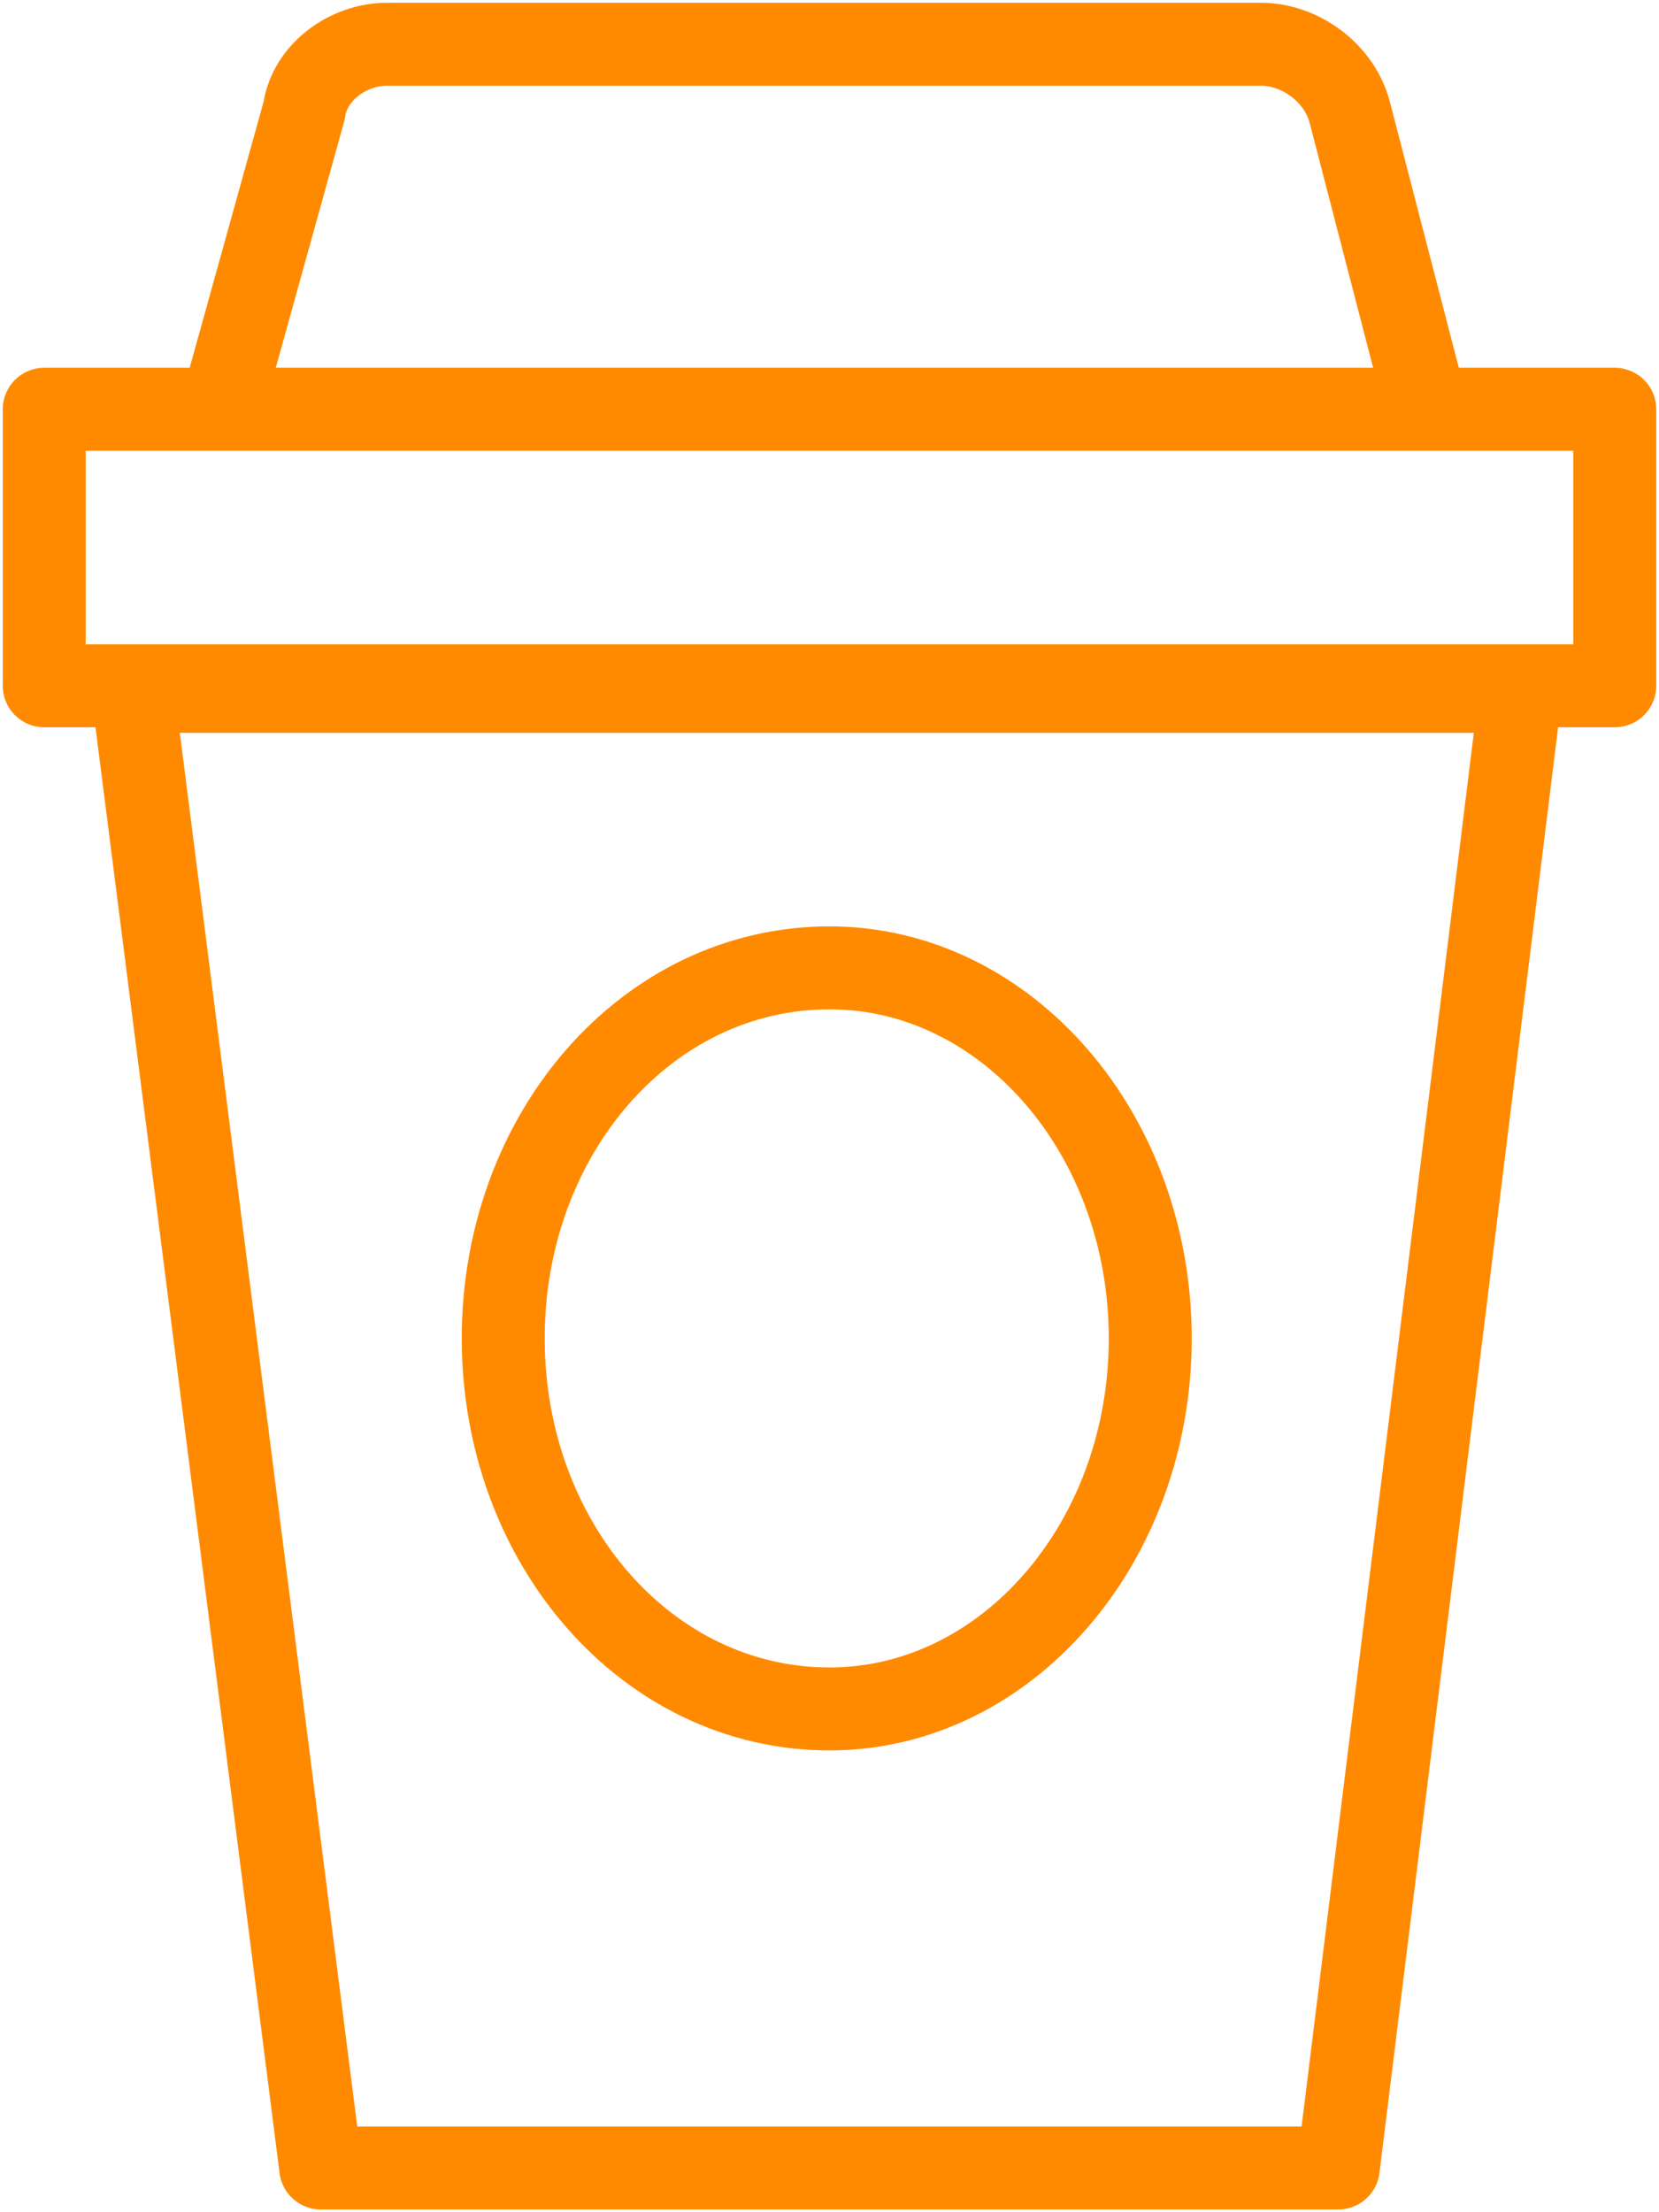
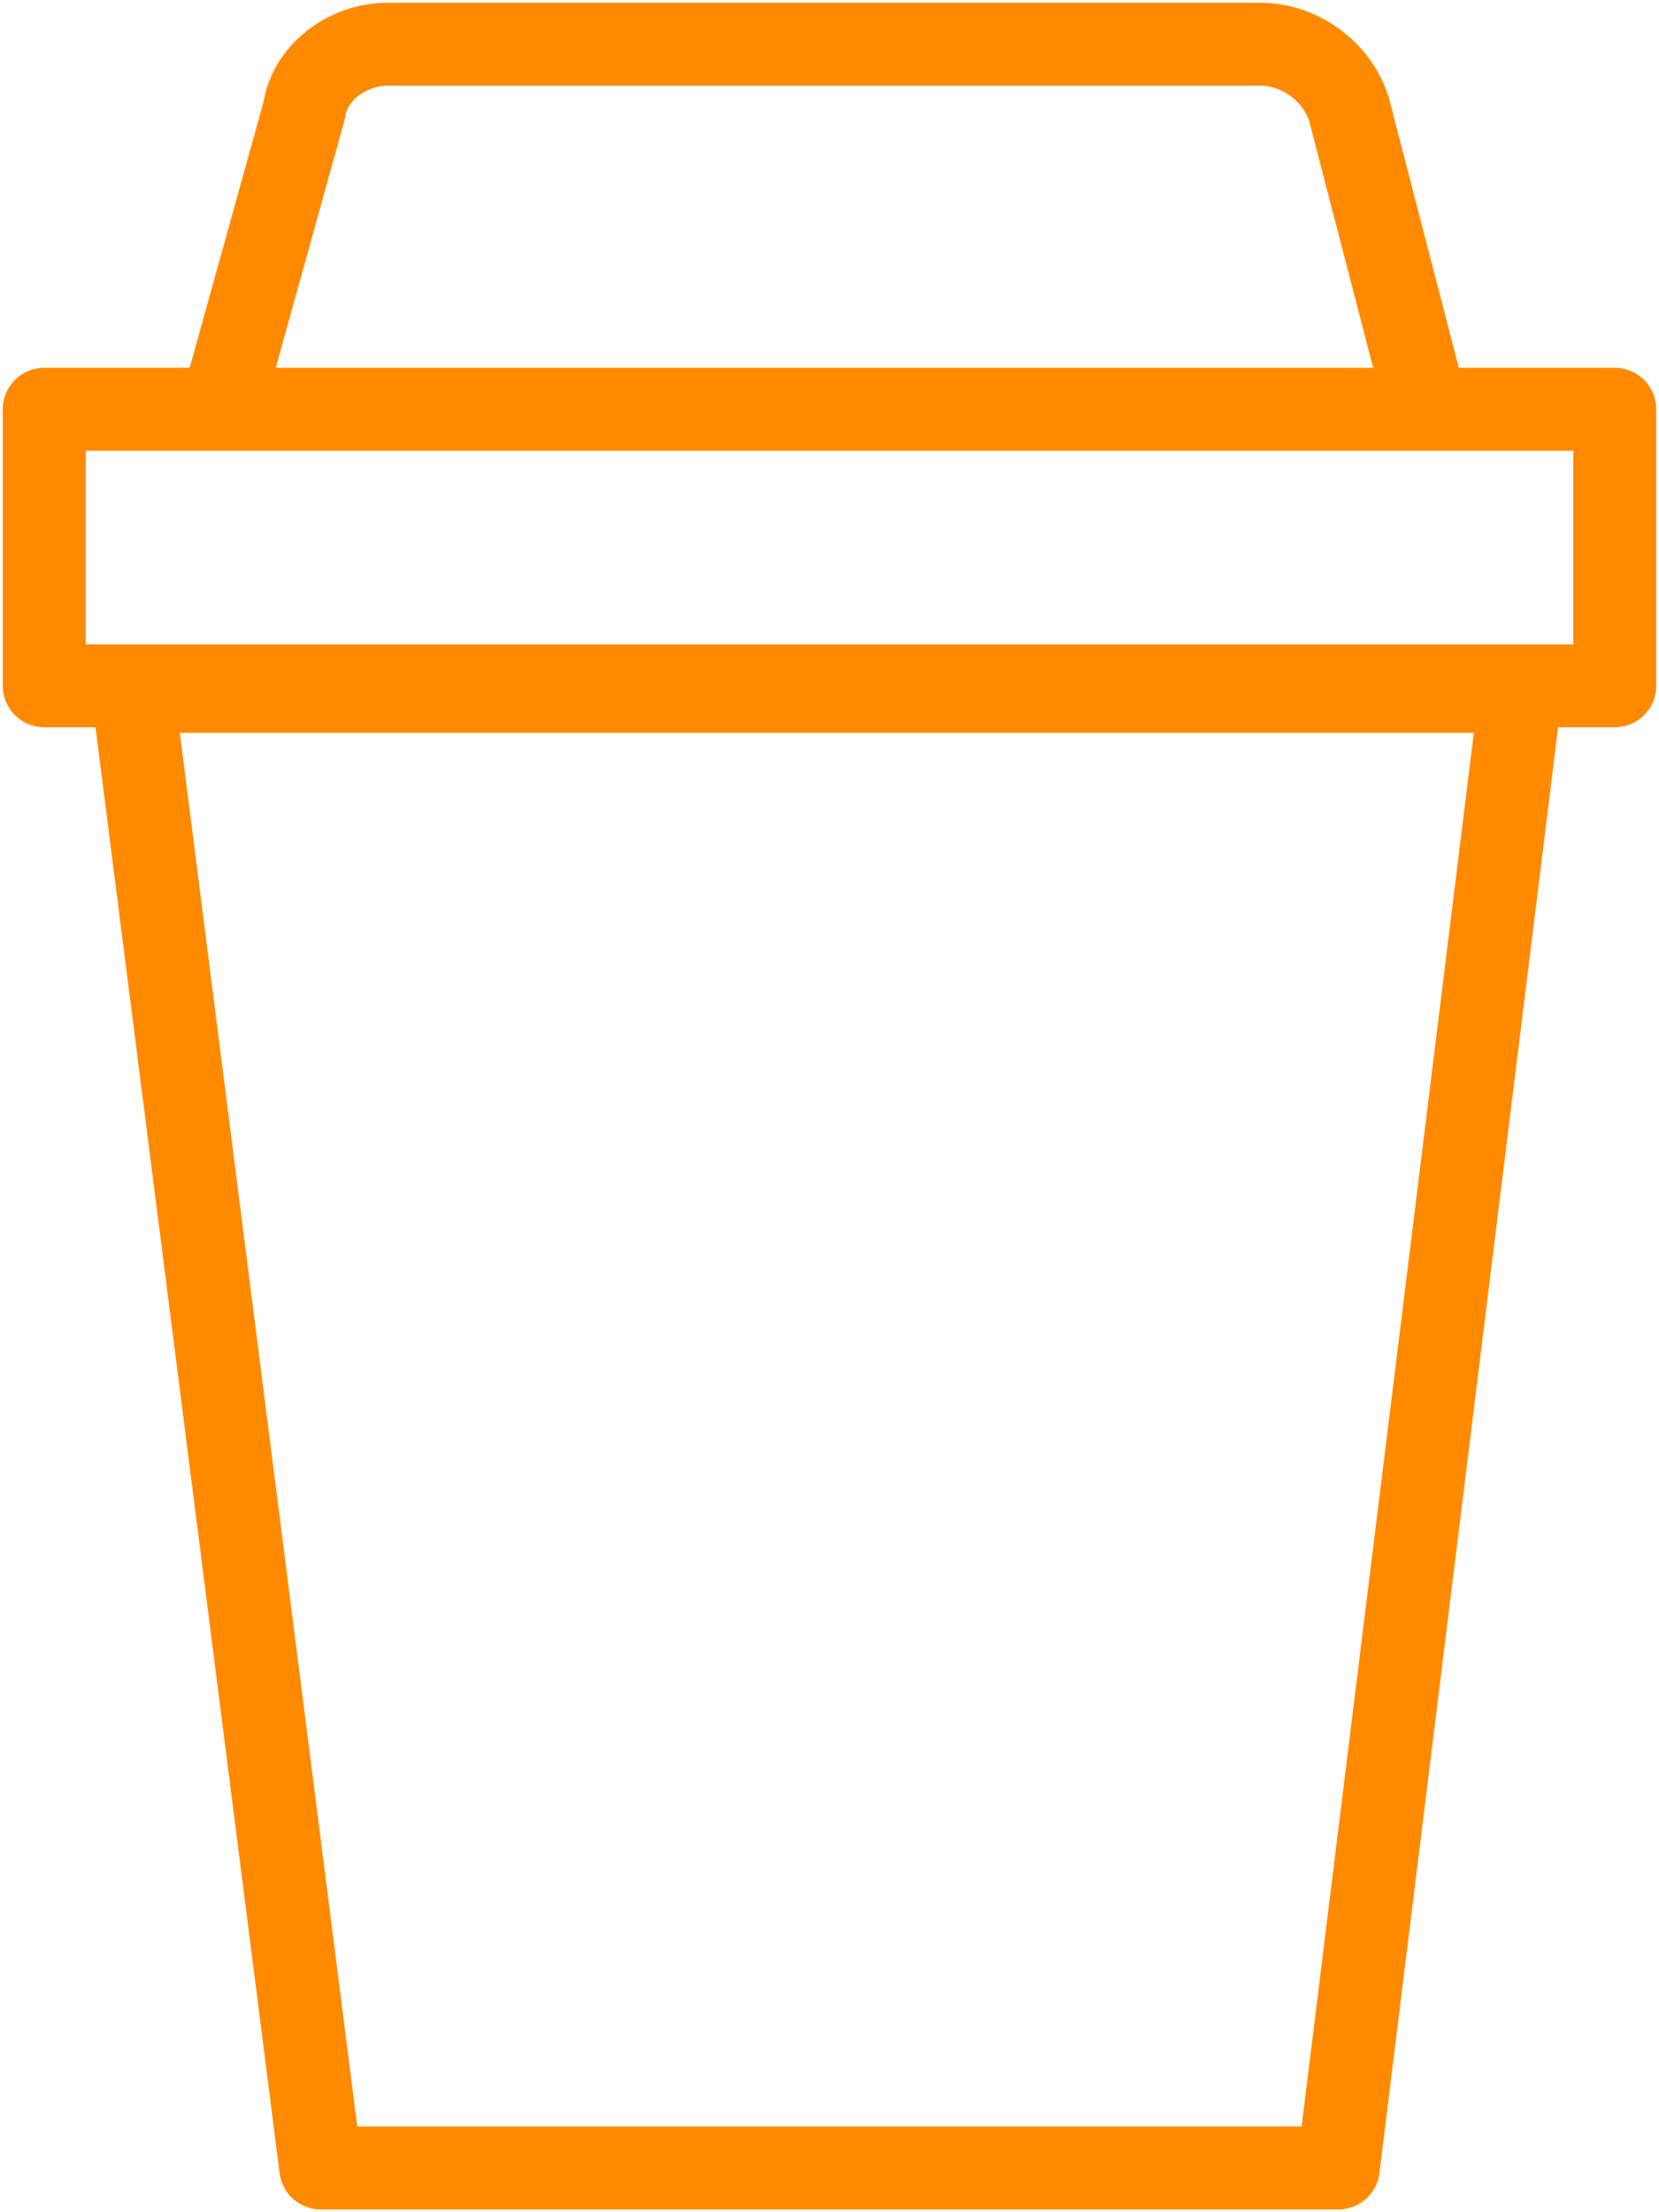
<svg xmlns="http://www.w3.org/2000/svg" width="30" height="40" fill="none">
-   <path d="M29.2 7.4H.8v5h28.4v-5ZM25.9 7.4H4L5.5 2C5.6 1.3 6.3.8 7 .8h15.8c.7 0 1.4.5 1.6 1.2l1.4 5.4ZM24.2 39.2H5.8L2.4 12.5h25.1l-3.3 26.7Z" stroke="#FF8A00" stroke-width="1.5" stroke-linecap="round" stroke-linejoin="round" />
-   <path d="M15 30.9c3.2 0 5.8-3 5.8-6.7s-2.6-6.7-5.8-6.7c-3.3 0-5.9 3-5.9 6.7s2.6 6.7 5.9 6.7Z" stroke="#FF8A00" stroke-width="1.5" stroke-linecap="round" stroke-linejoin="round" />
+   <path d="M29.2 7.4H.8v5h28.4ZM25.9 7.4H4L5.5 2C5.6 1.3 6.3.8 7 .8h15.8c.7 0 1.4.5 1.6 1.2l1.4 5.4ZM24.2 39.2H5.8L2.4 12.5h25.1l-3.3 26.7Z" stroke="#FF8A00" stroke-width="1.5" stroke-linecap="round" stroke-linejoin="round" />
</svg>